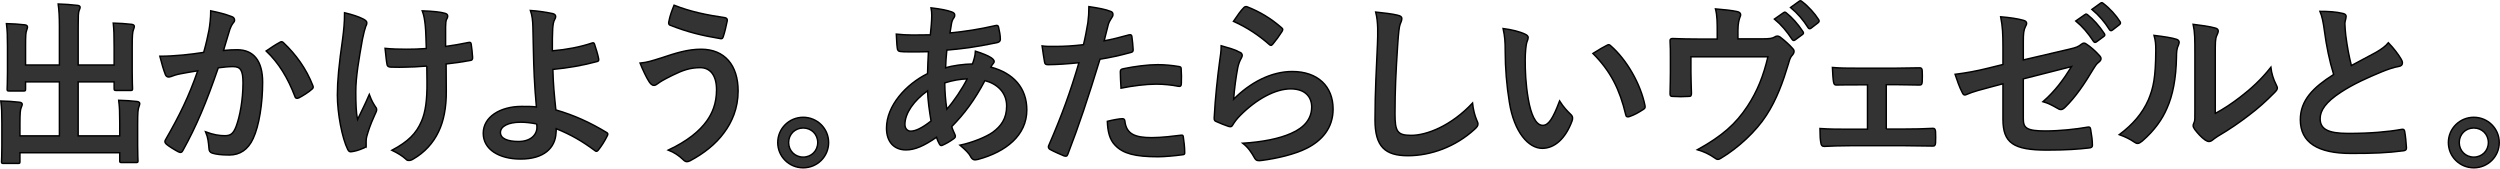
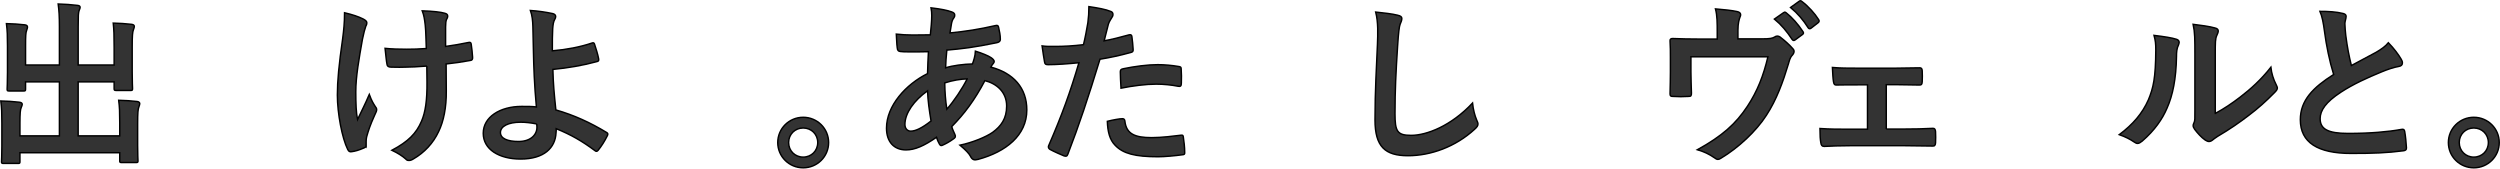
<svg xmlns="http://www.w3.org/2000/svg" id="_レイヤー_2" viewBox="0 0 427.58 28.82">
  <defs>
    <style>.cls-1{fill:#333;stroke:#000;stroke-miterlimit:10;stroke-width:.25px;}</style>
  </defs>
  <g id="_文字">
    <path class="cls-1" d="M19.52,7.76c0-1.71-.03-2.64-.15-3.81,1.11.03,2.07.09,3.12.21.3.03.48.15.48.33,0,.21-.09.42-.15.6-.15.39-.21.96-.21,2.94v4.23c0,1.8.06,2.67.06,2.85,0,.33-.03.36-.3.36h-2.49c-.33,0-.36-.03-.36-.36v-1.11h-6.15v9.24h7.11v-2.28c0-1.74-.03-2.64-.18-3.81,1.14.03,2.13.09,3.15.21.27.03.45.18.45.33,0,.21-.09.42-.15.6-.15.39-.21.96-.21,2.94v3.63c0,1.68.06,2.46.06,2.64,0,.27-.03.3-.33.3h-2.46c-.3,0-.33-.03-.33-.3v-1.38H3.41v1.53c0,.27-.03.3-.33.3H.62c-.33,0-.36-.03-.36-.3,0-.21.06-.96.06-2.64v-3.96c0-1.71-.03-2.61-.18-3.78,1.14.03,2.13.09,3.15.21.3.03.51.15.51.33,0,.21-.12.42-.18.6-.15.36-.21.96-.21,2.61v2.22h6.75v-9.24h-5.79v1.23c0,.3-.03.33-.33.33H1.55c-.3,0-.33-.03-.33-.33,0-.21.06-1.05.06-2.85v-4.5c0-1.74-.03-2.64-.18-3.84,1.14.03,2.13.09,3.15.21.3.03.45.18.45.36,0,.21-.09.36-.15.6-.15.36-.18.96-.18,2.64v3.27h5.79v-6.57c0-1.77-.06-2.7-.21-3.87,1.14.03,2.25.12,3.3.24.27.03.45.12.45.3,0,.21-.09.36-.18.6-.12.39-.15.81-.15,2.76v6.54h6.15v-3.36Z" />
-     <path class="cls-1" d="M35.74,5.18c.15-.9.3-2.07.3-3.33,1.56.33,2.4.54,3.6.99.3.09.48.33.48.6,0,.15-.06.3-.21.45-.3.39-.45.72-.6,1.14-.39,1.23-.69,2.34-1.08,3.6.81-.09,1.71-.12,2.34-.12,2.82,0,4.35,1.92,4.35,5.55s-.6,7.47-1.62,9.63c-.87,1.92-2.31,2.82-4.05,2.82-1.44,0-2.31-.12-2.97-.33-.36-.12-.54-.39-.54-.84-.09-.96-.15-1.8-.57-2.79,1.35.51,2.37.66,3.3.66.99,0,1.44-.36,1.92-1.59.63-1.68,1.17-4.53,1.17-7.44,0-2.13-.39-2.79-1.71-2.79-.72,0-1.65.09-2.52.21-1.98,5.76-3.69,9.9-6.03,14.1-.18.39-.42.45-.78.27-.54-.27-1.71-.99-2.07-1.32-.15-.15-.24-.27-.24-.45,0-.09.03-.21.12-.33,2.4-4.17,3.96-7.35,5.49-11.76-1.17.18-2.13.36-2.94.51-.78.15-1.26.33-1.65.48-.42.15-.78.09-.96-.39-.27-.69-.6-1.77-.93-3.09,1.32,0,2.64-.09,3.96-.21,1.26-.12,2.37-.27,3.54-.45.48-1.71.69-2.76.9-3.78ZM47.95,7.19c.21-.12.36-.06.57.15,2.04,1.92,3.87,4.41,4.98,7.29.12.27.09.42-.12.6-.51.48-1.65,1.2-2.25,1.5-.3.15-.6.12-.69-.24-1.2-3.15-2.76-5.73-4.92-7.77.75-.51,1.62-1.11,2.43-1.53Z" />
    <path class="cls-1" d="M62.62,24.89c0,.21-.09.3-.39.42-.9.39-1.44.54-2.07.63-.36.06-.51-.03-.69-.39-.96-1.92-1.77-6.18-1.77-9.3,0-2.43.27-5.19.9-9.6.18-1.38.33-2.73.33-4.47,1.38.33,2.37.66,3.15,1.05.48.24.66.45.66.66,0,.12,0,.27-.18.6-.15.39-.36,1.2-.57,2.22-.57,3.24-1.14,6.36-1.14,9,0,1.92.06,3.63.3,4.74.75-1.59,1.29-2.61,2.01-4.29.42,1.14.69,1.53.99,2.01.18.21.27.39.27.57,0,.21-.06.39-.36.99-.81,1.8-1.05,2.61-1.35,3.66-.06.24-.09.57-.09.78v.72ZM73,11.3c-1.59.12-2.73.18-3.6.18-.63.03-1.41.03-2.52,0-.42,0-.66-.15-.69-.48-.12-.6-.18-1.41-.33-2.73,1.11.12,2.61.15,3.72.15.84,0,2.25-.03,3.33-.12-.06-1.5-.06-2.85-.18-3.99-.12-1.05-.21-1.65-.51-2.46,1.77.06,3.18.21,3.87.42.33.09.48.24.48.48,0,.21-.09.39-.21.6-.09.18-.15.66-.15,1.26v3.33c1.29-.18,2.58-.39,3.84-.66.36-.09.51-.03.54.27.12.75.18,1.47.24,2.25.03.39-.12.51-.39.54-1.44.27-2.76.45-4.14.6l.03,4.62c.03,2.79-.45,5.19-1.32,6.96-.93,1.98-2.43,3.57-4.29,4.65-.33.21-.54.27-.75.27-.24,0-.36,0-.6-.27-.54-.48-1.32-.99-2.34-1.47,2.82-1.5,4.17-2.88,5.07-4.98.66-1.53.96-3.57.93-6.69l-.03-2.73Z" />
    <path class="cls-1" d="M101.31,7.34c.18-.06.3,0,.36.18.24.72.57,1.74.72,2.55.06.33-.06.39-.24.45-2.52.69-5.07,1.11-7.59,1.35.06,2.43.21,4.08.51,6.93,3.12.9,5.88,2.16,8.7,3.87.21.12.24.27.12.51-.45.93-1.05,1.86-1.59,2.52-.18.18-.27.27-.51.09-2.22-1.65-4.08-2.73-6.66-3.78,0,.18,0,.45-.03.69-.12,2.58-2.04,4.5-6.06,4.5-3.69,0-6.39-1.65-6.39-4.41s2.85-4.59,6.57-4.59c.96,0,1.86,0,2.52.09-.36-3.93-.45-6.78-.51-9.63-.03-1.08-.06-2.61-.09-4.14-.03-.99-.12-1.89-.42-2.73,1.29.09,2.58.27,3.84.54.33.09.48.27.48.51,0,.15-.06.3-.15.45-.24.42-.3.87-.36,1.62-.06.9-.06,2.22-.06,3.78,2.49-.21,4.8-.66,6.84-1.35ZM91.8,21.2c-1.08-.21-1.92-.3-2.76-.3-2.1,0-3.45.69-3.45,1.77,0,1.02,1.2,1.53,3.09,1.53,2.25,0,3.24-1.32,3.15-2.58l-.03-.42Z" />
-     <path class="cls-1" d="M113.04,9.92c2.52-.84,4.59-1.5,6.87-1.5,4.02,0,6.33,2.73,6.33,7.14,0,2.94-1.05,5.34-2.43,7.17-1.41,1.92-3.42,3.51-5.79,4.77-.21.09-.36.15-.51.15-.27,0-.45-.12-.72-.39-.66-.63-1.47-1.2-2.49-1.59,3.3-1.56,5.34-3.24,6.6-5.01.87-1.23,1.65-2.88,1.65-5.31s-1.05-3.78-2.79-3.78-3,.45-4.71,1.29c-1.77.87-2.19,1.17-2.55,1.44-.24.18-.42.3-.66.3-.39,0-.66-.39-.84-.66-.42-.63-1.05-1.95-1.53-3.15,1.23-.12,1.95-.36,3.57-.87ZM123.99,3.02c.33.06.45.3.39.54-.12.63-.45,2.07-.66,2.64-.09.3-.18.45-.42.42-3.27-.54-5.61-1.11-8.7-2.31-.15-.06-.3-.21-.21-.6.21-1.11.54-1.92.9-2.82,2.79,1.11,5.61,1.68,8.7,2.13Z" />
    <path class="cls-1" d="M141.72,24.38c0,2.4-1.95,4.32-4.35,4.32s-4.35-1.92-4.35-4.32,1.95-4.32,4.35-4.32,4.35,1.92,4.35,4.32ZM134.88,24.38c0,1.41,1.08,2.49,2.49,2.49s2.49-1.08,2.49-2.49-1.08-2.49-2.49-2.49-2.49,1.08-2.49,2.49Z" />
    <path class="cls-1" d="M162.75,2.03c.36.12.54.3.54.54,0,.21-.03.33-.15.48-.27.33-.36.75-.42,1.08-.09.54-.15.99-.24,1.5,2.76-.27,4.89-.6,7.8-1.26.36-.09.45.03.51.3.15.63.3,1.38.3,2.04,0,.39-.3.54-.63.6-3.96.81-5.79,1.02-8.52,1.26-.12,1.26-.18,1.98-.21,3.03,1.17-.39,3.12-.63,4.59-.66.18-.48.48-1.35.51-2.19,1.08.33,2.25.81,2.67,1.11.36.24.54.48.54.66,0,.12-.06.24-.18.36-.15.15-.24.33-.39.6,3.87,1.02,6.15,3.57,6.15,7.32,0,4.35-3.57,7.17-8.34,8.46-.66.18-.99.09-1.32-.57-.21-.42-.81-1.05-1.77-1.86,2.16-.45,4.47-1.41,5.58-2.19,1.44-1.05,2.4-2.34,2.4-4.5,0-2.4-1.71-3.84-3.72-4.35-1.74,3.3-3.51,5.67-5.67,7.86.15.54.33.87.54,1.35.18.39.06.54-.24.75-.69.51-1.38.87-1.8,1.05-.3.15-.42.15-.6-.15-.21-.36-.36-.72-.51-1.17-2.13,1.47-3.69,2.16-5.22,2.16-2.04,0-3.33-1.38-3.33-3.72,0-3.84,3.33-7.5,7.02-9.33.03-1.29.09-2.61.15-3.75-1.77.06-2.58.03-3.09.03-.87,0-1.35,0-1.71-.06-.33-.03-.51-.18-.54-.69-.09-.66-.09-1.44-.15-2.28,1.92.21,3.57.15,5.82.12.12-1.08.24-2.43.24-3.27,0-.45-.03-.87-.12-1.35,1.74.21,2.76.42,3.51.69ZM154.77,21.29c0,.72.45,1.14.99,1.14.84,0,1.95-.54,3.48-1.74-.3-1.8-.54-3.42-.6-5.16-2.31,1.65-3.87,3.81-3.87,5.76ZM165.42,13.49c-1.08.03-2.46.24-3.84.69.03,1.56.12,2.97.36,4.5,1.23-1.41,2.64-3.51,3.48-5.19Z" />
    <path class="cls-1" d="M193.11,5.96c.33-.09.45.06.48.3.09.66.18,1.53.21,2.16.03.39-.06.48-.45.57-1.86.51-3.39.84-5.22,1.14-2.04,6.66-3.57,11.25-5.49,16.23-.15.42-.33.39-.66.3-.3-.12-1.77-.75-2.4-1.11-.24-.15-.33-.39-.24-.6,2.28-5.25,3.72-9.21,5.19-14.22-1.74.18-3.84.33-5.25.33-.45,0-.57-.09-.63-.48-.12-.63-.27-1.65-.42-2.73.63.09.99.09,2.22.09,1.5,0,3.12-.09,4.86-.3.3-1.2.54-2.52.75-3.75.12-.9.18-1.8.18-2.76,1.59.24,2.82.45,3.78.84.24.09.33.3.33.48,0,.12,0,.27-.15.48-.24.42-.48.72-.63,1.2-.3,1.08-.51,2.1-.72,2.85,1.17-.21,2.79-.6,4.26-1.02ZM191.94,20.3c.3,0,.42.12.45.42.24,2.19,1.71,2.82,4.59,2.82,1.68,0,3.84-.27,5.04-.42.24-.03.33.03.36.27.12.78.24,1.8.24,2.61.03.36,0,.45-.48.48-1.02.15-2.97.33-4.08.33-3.93,0-5.97-.54-7.32-1.95-.96-.96-1.29-2.37-1.35-4.11.93-.24,2.16-.45,2.55-.45ZM191.61,12.35c0-.42.09-.51.54-.6,1.89-.39,4.11-.69,5.85-.69,1.17,0,2.46.12,3.51.3.42.06.51.09.51.45.06.75.06,1.59.03,2.4,0,.51-.15.63-.57.54-1.05-.21-2.43-.36-3.72-.36-1.8,0-4.08.3-6.03.69-.06-1.05-.12-2.13-.12-2.73Z" />
-     <path class="cls-1" d="M211.98,8.9c.33.15.48.33.48.57,0,.15-.06.3-.15.45-.27.48-.48,1.02-.6,1.59-.3,1.53-.6,3.75-.72,5.46,2.76-2.79,6.36-4.74,10.02-4.74,4.38,0,6.99,2.55,6.99,6.42,0,3.27-1.95,5.43-4.53,6.72-2.01,1.02-5.1,1.74-7.68,2.07-.66.09-.93.06-1.2-.39-.57-1.02-1.11-1.83-2.04-2.55,3.36-.21,6.24-.78,8.25-1.68,2.43-1.05,3.54-2.61,3.54-4.53,0-1.62-1.02-3.09-3.6-3.09s-5.82,1.71-8.64,4.56c-.54.54-.93,1.05-1.29,1.65-.18.3-.3.3-.69.21-.69-.24-1.41-.51-2.04-.81-.3-.12-.42-.18-.42-.6.18-3.48.57-7.02.93-9.69.12-.9.27-1.68.27-2.7,1.17.33,2.43.69,3.12,1.08ZM212.73,1.31c.15-.15.33-.24.57-.15,2.22.87,4.08,2.01,5.88,3.57.15.12.21.21.21.33,0,.09-.06.21-.15.36-.39.63-1.02,1.5-1.53,2.1-.12.15-.24.24-.33.24-.12,0-.21-.06-.36-.21-1.68-1.47-3.69-2.85-6.06-3.9.72-1.08,1.29-1.86,1.77-2.34Z" />
    <path class="cls-1" d="M239.04,2.6c.51.12.72.27.72.57,0,.33-.18.69-.3.99-.15.42-.27,1.35-.42,3.66-.3,4.62-.45,7.68-.45,11.61,0,3.03.36,3.72,2.76,3.72,2.67,0,6.84-1.62,10.5-5.52.12,1.14.39,2.13.69,2.85.15.33.24.54.24.72,0,.27-.12.51-.6.93-3.24,2.97-7.47,4.5-11.37,4.5s-5.64-1.53-5.64-6.12c0-5.04.27-9.36.42-12.96.06-1.77.15-3.69-.3-5.49,1.38.15,2.82.3,3.75.54Z" />
-     <path class="cls-1" d="M260.89,5.87c.27.12.48.33.48.54,0,.18-.09.48-.24.84-.12.36-.27,1.65-.27,2.94,0,1.92.06,4.08.54,6.84.42,2.37,1.2,4.41,2.46,4.41.96,0,1.71-1.05,2.88-4.17.66,1.05,1.32,1.74,1.92,2.31.36.33.36.69.21,1.11-1.14,3.06-3,4.68-5.1,4.68-2.34,0-4.8-2.76-5.61-7.83-.48-2.85-.72-5.97-.72-8.73,0-1.65-.06-2.55-.36-3.93,1.44.18,2.91.54,3.81.99ZM274.81,7.76c.12-.06.24-.12.33-.12.12,0,.21.06.33.18,2.73,2.37,5.13,6.51,5.88,10.26.09.39-.09.51-.33.66-.78.51-1.53.93-2.34,1.2-.36.12-.57.03-.63-.33-1.02-4.29-2.55-7.41-5.61-10.47,1.14-.72,1.89-1.14,2.37-1.38Z" />
    <path class="cls-1" d="M301.29,6.65c1.41,0,1.86-.09,2.25-.33.12-.09.27-.15.42-.15.24,0,.48.12.66.3.6.45,1.47,1.23,2.01,1.86.15.15.21.3.21.45,0,.24-.12.45-.3.66-.39.39-.51.96-.66,1.47-.93,3.09-2.01,6.12-3.78,8.82-1.74,2.7-4.77,5.55-7.8,7.35-.18.12-.33.18-.48.18-.21,0-.39-.12-.63-.3-.93-.63-1.68-.99-2.88-1.35,4.23-2.34,6.57-4.41,8.58-7.47,1.68-2.55,2.73-5.22,3.48-8.43h-13.17v2.58c0,1.2.06,2.43.09,3.63,0,.48-.09.57-.48.57-.9.06-1.8.06-2.7,0-.39,0-.48-.09-.48-.45.03-1.53.06-2.52.06-3.72v-2.43c0-.96,0-2.04-.06-2.91-.03-.27.15-.39.42-.39,1.41.06,3.06.09,4.56.09h3.09v-1.17c0-1.59,0-2.82-.3-3.99,1.47.12,2.82.27,3.66.45.6.12.78.45.54.93-.15.42-.36,1.05-.36,2.31v1.44h4.05ZM305.07,2.15c.15-.12.27-.09.45.06.93.72,2.01,1.92,2.85,3.21.12.18.12.33-.09.48l-1.26.93c-.21.15-.36.12-.51-.09-.9-1.38-1.86-2.52-3.03-3.48l1.59-1.11ZM307.74.2c.18-.12.27-.09.45.06,1.11.84,2.19,2.04,2.85,3.09.12.18.15.36-.09.54l-1.2.93c-.24.18-.39.09-.51-.09-.81-1.29-1.77-2.43-3-3.45l1.5-1.08Z" />
    <path class="cls-1" d="M322.61,22.07h3.18c1.53,0,3.21-.03,4.83-.12.27,0,.39.18.42.57.03.63.03,1.29,0,1.92-.03.39-.15.57-.51.54-1.56,0-3.33-.06-4.71-.06h-9.42c-1.8,0-3.15.06-4.41.12-.36,0-.51-.18-.57-.63-.09-.48-.15-1.2-.15-2.43,1.74.12,3.21.12,5.13.12h3v-7.59h-1.65c-1.23,0-2.31,0-3.69.03-.27.03-.42-.15-.48-.6-.09-.51-.12-1.32-.18-2.4,1.29.12,2.88.12,4.17.12h6.66c1.35,0,2.73-.06,4.05-.06.36-.03.45.15.48.51.03.6.03,1.26,0,1.86-.03.48-.15.6-.6.57-1.17,0-2.67-.06-3.9-.06h-1.65v7.59Z" />
-     <path class="cls-1" d="M342.57,8.15c0-2.37-.06-3.6-.39-5.28,1.5.12,2.94.33,3.87.6.39.09.57.27.57.54,0,.12-.06.3-.18.48-.33.63-.39,1.26-.39,2.67v3.09l7.83-1.83c1.32-.3,1.59-.45,2.13-.87.15-.12.3-.18.42-.18.15,0,.27.06.42.18.63.39,1.59,1.23,2.22,1.95.18.18.27.36.27.54,0,.21-.15.42-.39.6-.42.3-.66.75-.93,1.17-1.53,2.58-3.03,4.77-4.77,6.48-.27.27-.51.45-.78.45-.18,0-.36-.06-.57-.21-.87-.51-1.62-.9-2.49-1.14,2.07-1.8,3.54-3.81,4.89-6l-8.25,2.1v6.81c0,1.59.54,2.1,3.78,2.1,2.43,0,5.22-.3,7.26-.66.42-.06.45.15.51.6.15.81.27,1.71.27,2.52,0,.3-.18.42-.63.45-1.8.21-3.87.36-7.17.36-5.73,0-7.5-1.23-7.5-5.28v-6.06l-1.92.51c-1.62.42-3.3.87-4.23,1.29-.15.06-.27.12-.36.12-.21,0-.33-.15-.48-.48-.42-.78-.87-2.07-1.2-3.06,1.89-.24,3.6-.54,5.64-1.05l2.55-.63v-2.88ZM356.61,2.48c.15-.12.27-.09.45.06.93.72,2.01,1.92,2.85,3.21.12.18.12.33-.09.48l-1.26.93c-.21.15-.36.12-.51-.09-.9-1.38-1.86-2.52-3.03-3.48l1.59-1.11ZM359.28.53c.18-.12.27-.09.45.06,1.11.84,2.19,2.04,2.85,3.09.12.18.15.36-.09.54l-1.2.93c-.24.18-.39.09-.51-.09-.81-1.29-1.77-2.43-3-3.45l1.5-1.08Z" />
    <path class="cls-1" d="M372.22,6.71c.51.15.57.51.39.93-.33.66-.36,1.32-.36,2.04-.06,3.75-.63,6.6-1.62,8.82-.78,1.83-2.1,3.78-4.26,5.64-.3.24-.54.39-.78.39-.18,0-.36-.09-.57-.24-.75-.51-1.47-.87-2.55-1.26,2.34-1.77,3.93-3.6,4.98-5.97.84-2.04,1.23-3.69,1.26-8.49,0-1.14-.06-1.62-.3-2.52,1.71.21,3.09.42,3.81.66ZM378.88,19.4c1.47-.78,2.85-1.71,4.26-2.79,1.8-1.38,3.57-2.97,5.25-5.1.12,1.05.42,2.04.93,3.03.09.21.18.36.18.51,0,.21-.12.42-.45.75-1.5,1.53-2.88,2.76-4.44,3.93-1.56,1.2-3.24,2.37-5.34,3.6-.54.36-.6.42-.87.63-.18.15-.39.24-.6.24-.18,0-.39-.09-.63-.24-.66-.45-1.35-1.23-1.8-1.83-.18-.27-.27-.45-.27-.63,0-.15.03-.27.12-.45.21-.39.18-.75.18-2.28v-9.39c0-2.61,0-3.84-.3-5.22,1.2.15,2.85.36,3.75.63.39.09.54.27.54.51,0,.18-.09.45-.24.75-.27.57-.27,1.17-.27,3.33v10.02Z" />
    <path class="cls-1" d="M400.72,2.3c.36.09.54.24.54.48,0,.42-.21.84-.21,1.26,0,.6.09,1.32.15,2.01.27,2.1.57,3.6.96,5.16,1.5-.81,2.58-1.38,4.26-2.28.87-.51,1.59-1.02,2.07-1.62.96.99,1.74,2.04,2.19,2.82.12.18.21.42.21.63,0,.3-.18.54-.6.6-.9.15-1.92.51-2.88.9-2.58,1.05-4.98,2.16-7.05,3.51-2.61,1.71-3.54,3.12-3.54,4.53,0,1.77,1.32,2.52,4.77,2.52,3.78,0,6.84-.27,9.15-.69.33-.06.48,0,.54.36.15.81.24,1.89.3,2.79.03.33-.18.48-.54.51-2.73.36-5.13.45-8.94.45-5.67,0-8.67-1.86-8.67-5.76,0-3.33,2.19-5.52,5.7-7.74-.72-2.31-1.26-5.01-1.56-7.32-.21-1.59-.42-2.64-.78-3.48,1.44,0,2.82.09,3.93.36Z" />
    <path class="cls-1" d="M427.45,24.38c0,2.4-1.95,4.32-4.35,4.32s-4.35-1.92-4.35-4.32,1.95-4.32,4.35-4.32,4.35,1.92,4.35,4.32ZM420.61,24.38c0,1.41,1.08,2.49,2.49,2.49s2.49-1.08,2.49-2.49-1.08-2.49-2.49-2.49-2.49,1.08-2.49,2.49Z" />
  </g>
</svg>